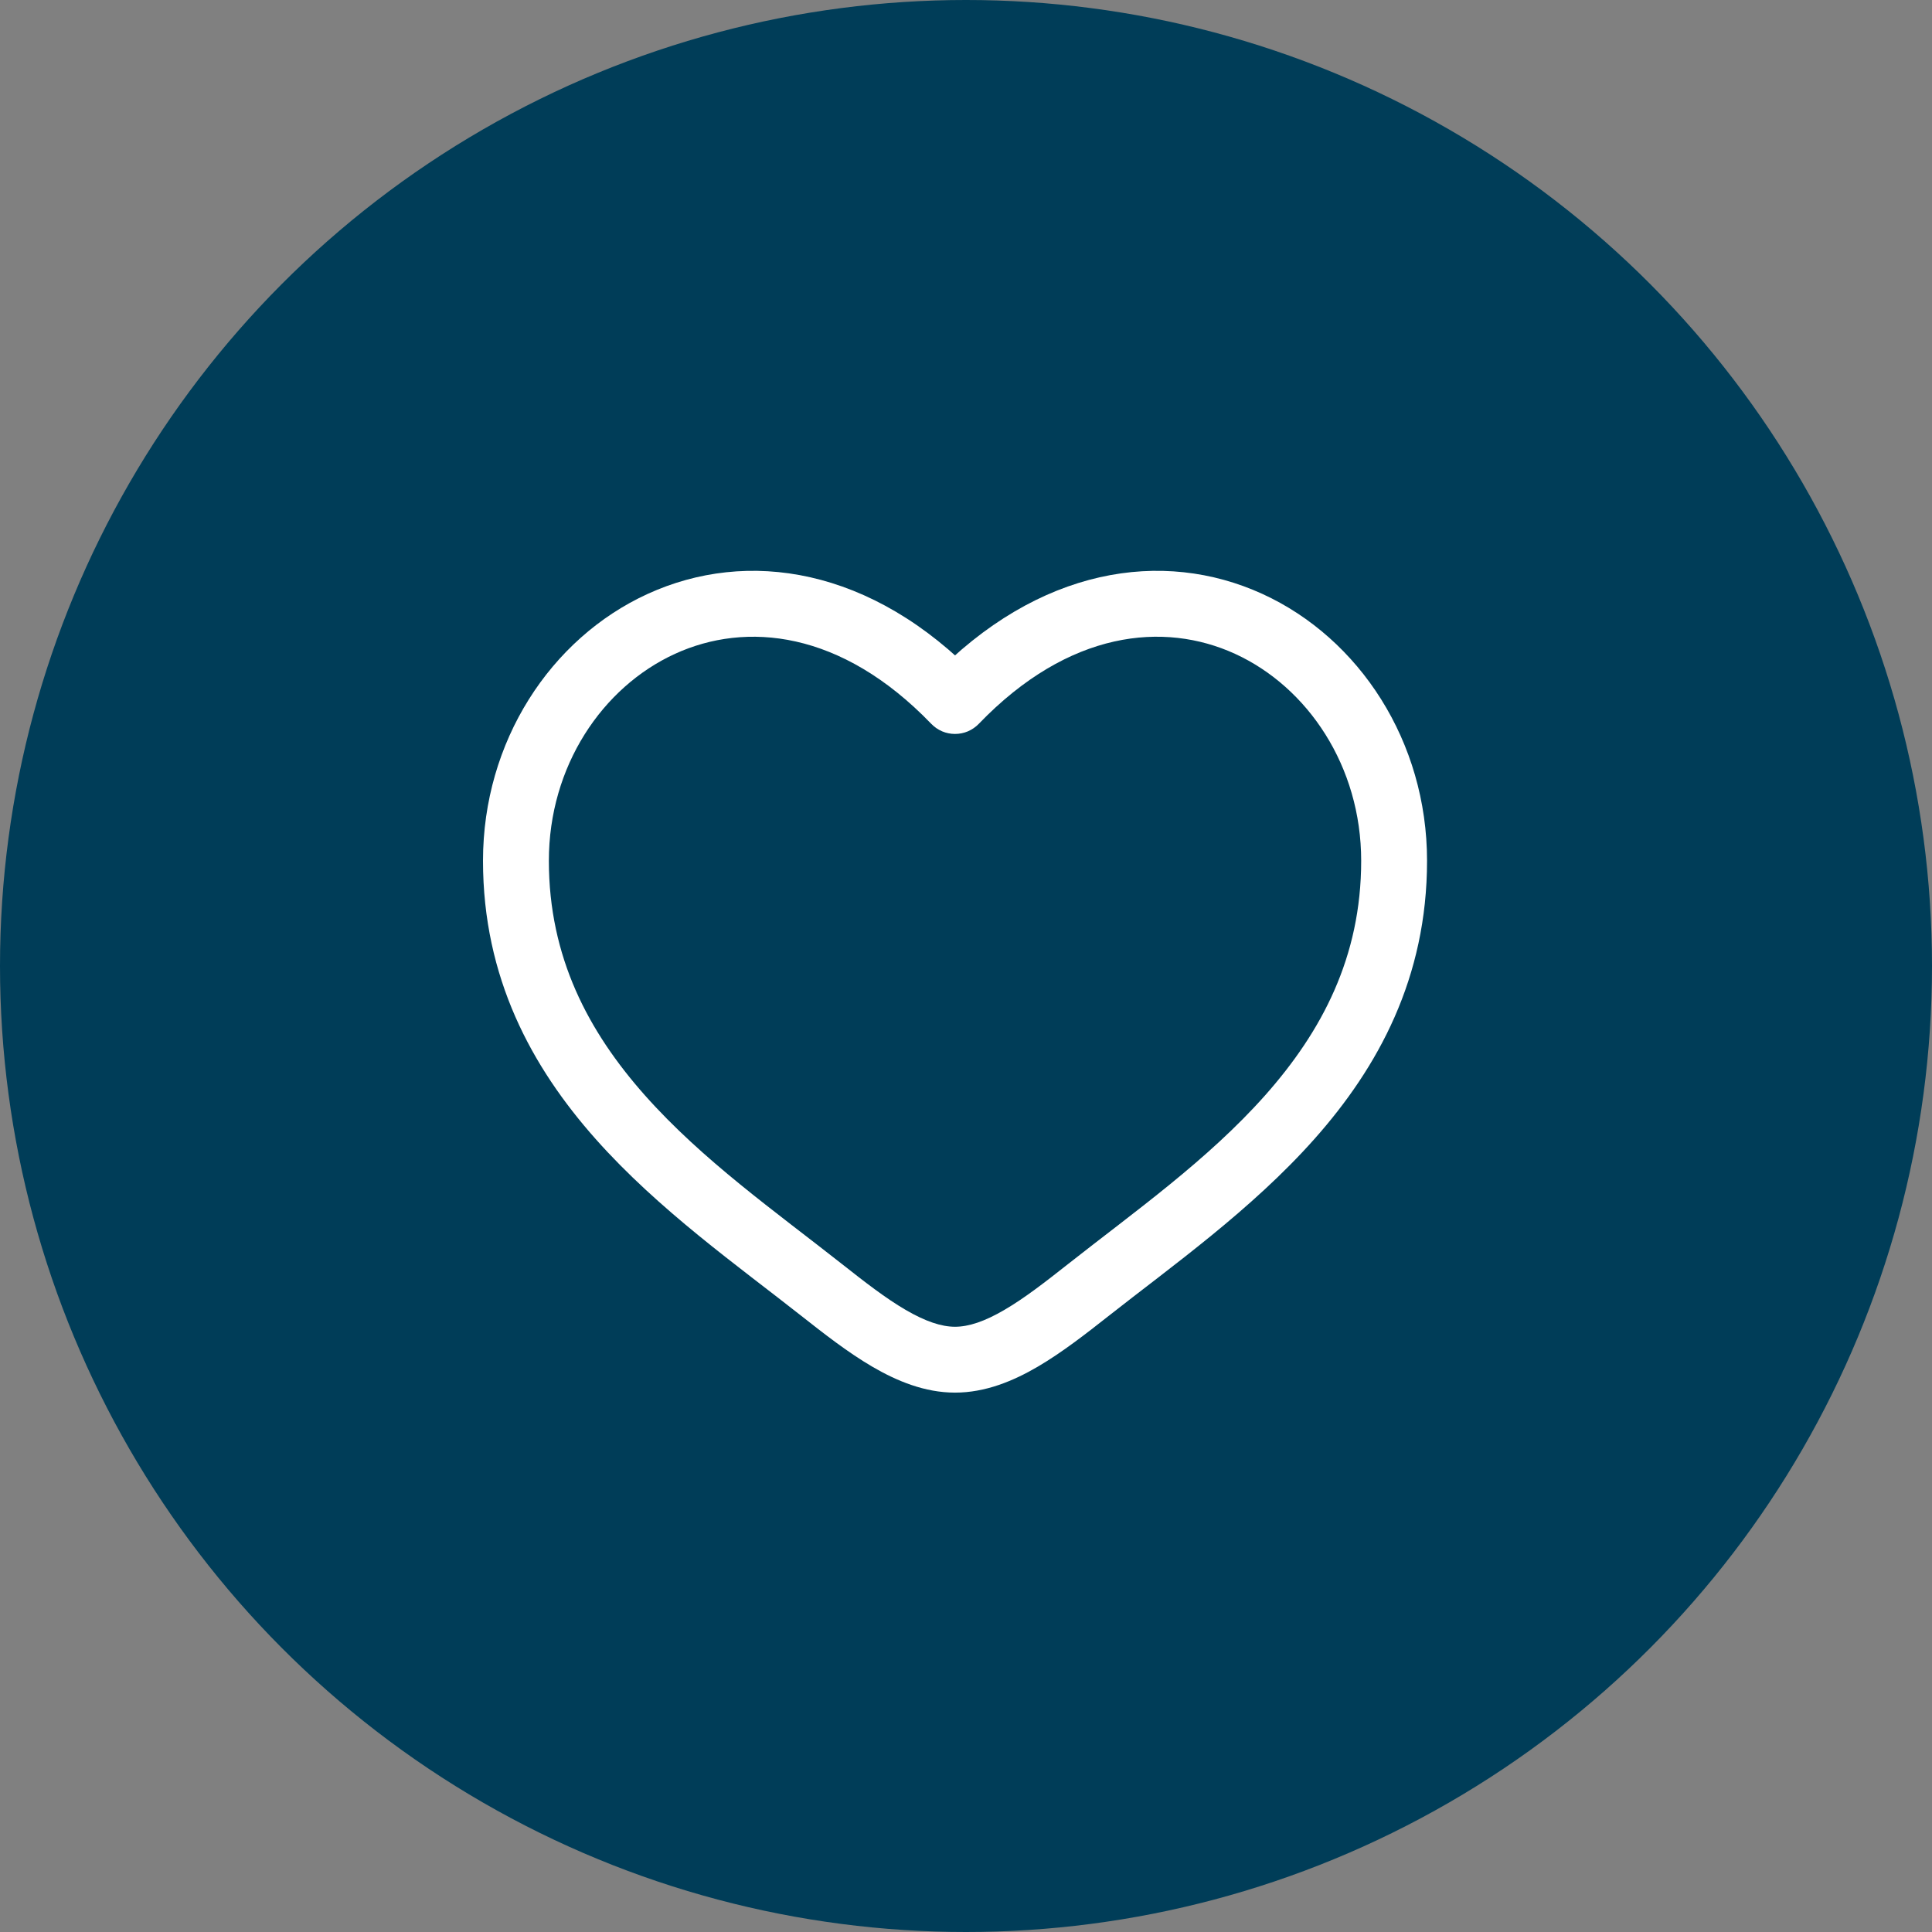
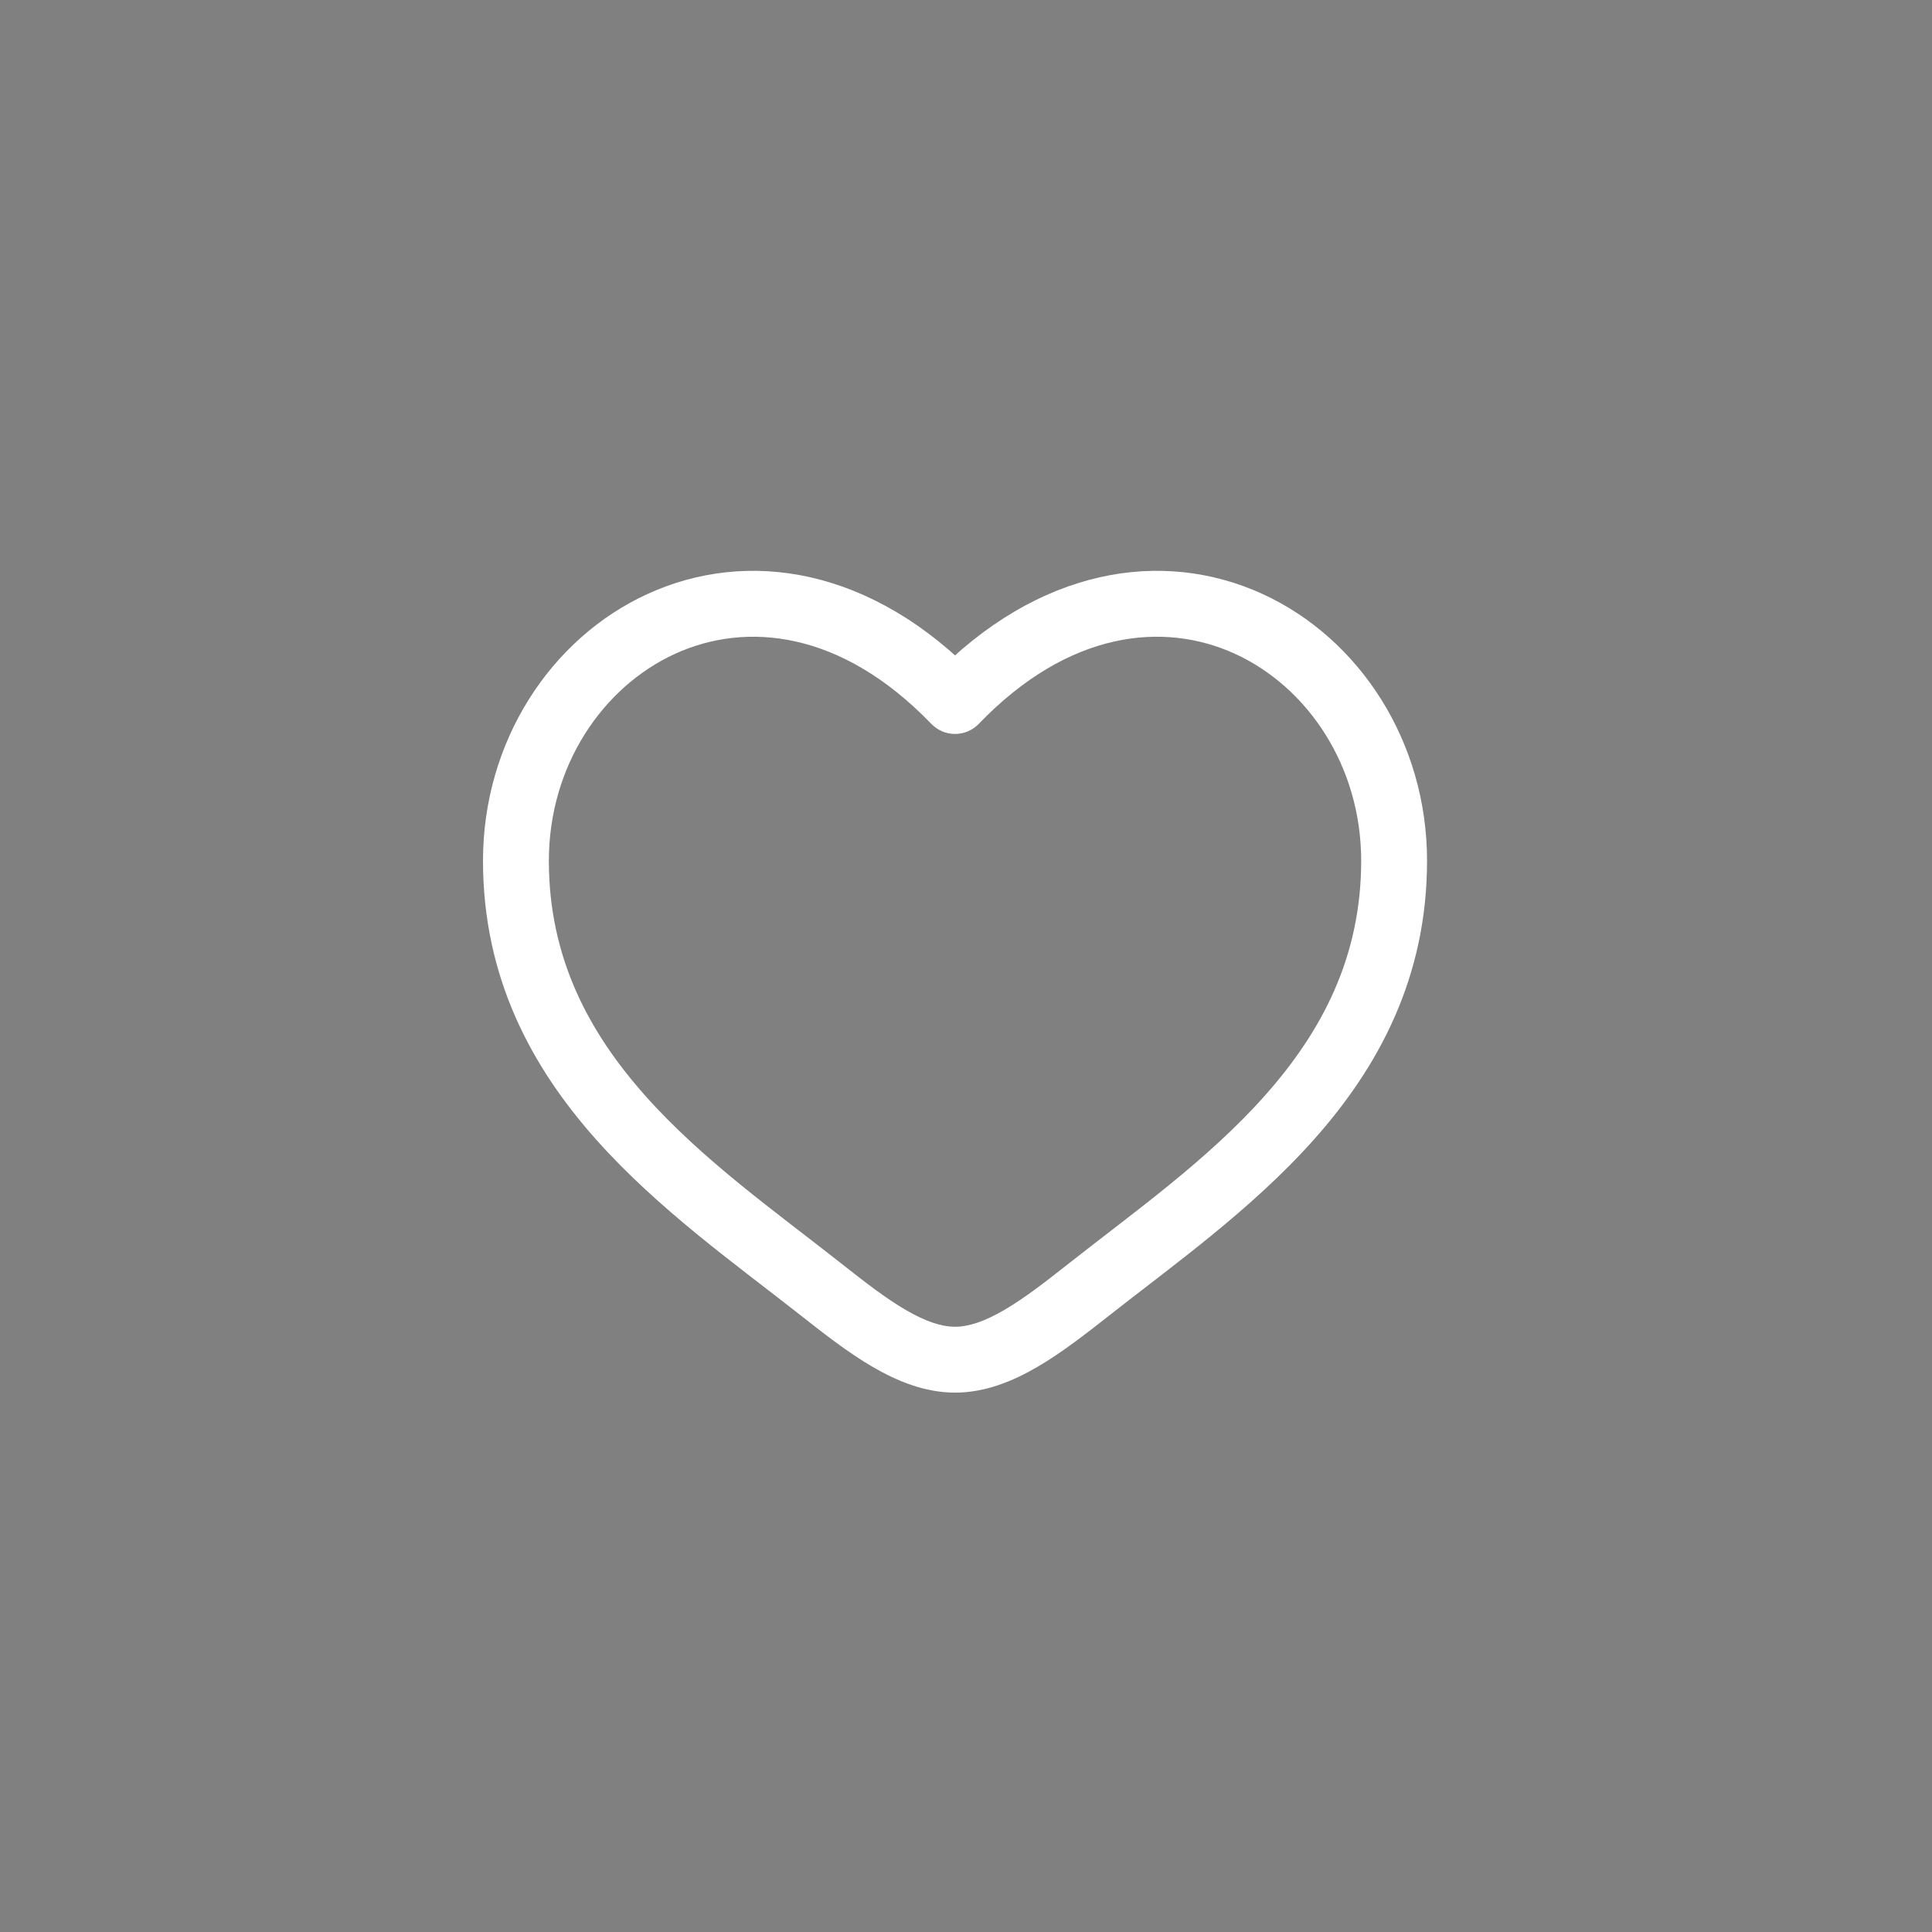
<svg xmlns="http://www.w3.org/2000/svg" width="44" height="44" viewBox="0 0 44 44" fill="none">
  <rect x="0" y="0" width="44" height="44" fill="#808080" stroke="none" />
-   <circle cx="22" cy="22" r="22" fill="#003D58" />
  <path d="M21.75 15.966L22.29 16.486C22.22 16.558 22.136 16.616 22.043 16.656C21.951 16.695 21.851 16.715 21.75 16.715C21.649 16.715 21.549 16.695 21.457 16.656C21.364 16.616 21.28 16.558 21.21 16.486L21.75 15.966ZM24.324 28.788C25.84 27.593 27.497 26.426 28.812 24.946C30.1 23.494 31 21.801 31 19.603H32.5C32.5 22.269 31.39 24.303 29.933 25.942C28.503 27.552 26.679 28.842 25.253 29.966L24.324 28.788ZM31 19.603C31 17.453 29.785 15.649 28.126 14.89C26.514 14.153 24.348 14.348 22.29 16.486L21.21 15.447C23.65 12.91 26.486 12.491 28.75 13.526C30.964 14.539 32.5 16.891 32.5 19.603H31ZM25.253 29.966C24.74 30.37 24.19 30.8 23.633 31.126C23.076 31.452 22.44 31.716 21.75 31.716V30.216C22.06 30.216 22.424 30.096 22.876 29.831C23.329 29.567 23.798 29.203 24.324 28.788L25.253 29.966ZM18.247 29.966C16.821 28.841 14.997 27.553 13.567 25.942C12.11 24.302 11 22.269 11 19.603H12.5C12.5 21.801 13.4 23.494 14.688 24.946C16.003 26.426 17.66 27.593 19.176 28.788L18.247 29.966ZM11 19.603C11 16.891 12.535 14.539 14.75 13.526C17.014 12.491 19.848 12.91 22.29 15.446L21.21 16.486C19.152 14.349 16.986 14.153 15.374 14.89C13.715 15.649 12.5 17.452 12.5 19.603H11ZM19.176 28.788C19.702 29.203 20.171 29.567 20.624 29.831C21.077 30.095 21.44 30.216 21.75 30.216V31.716C21.06 31.716 20.424 31.451 19.867 31.126C19.309 30.8 18.76 30.37 18.247 29.966L19.176 28.788Z" fill="white" />
</svg>